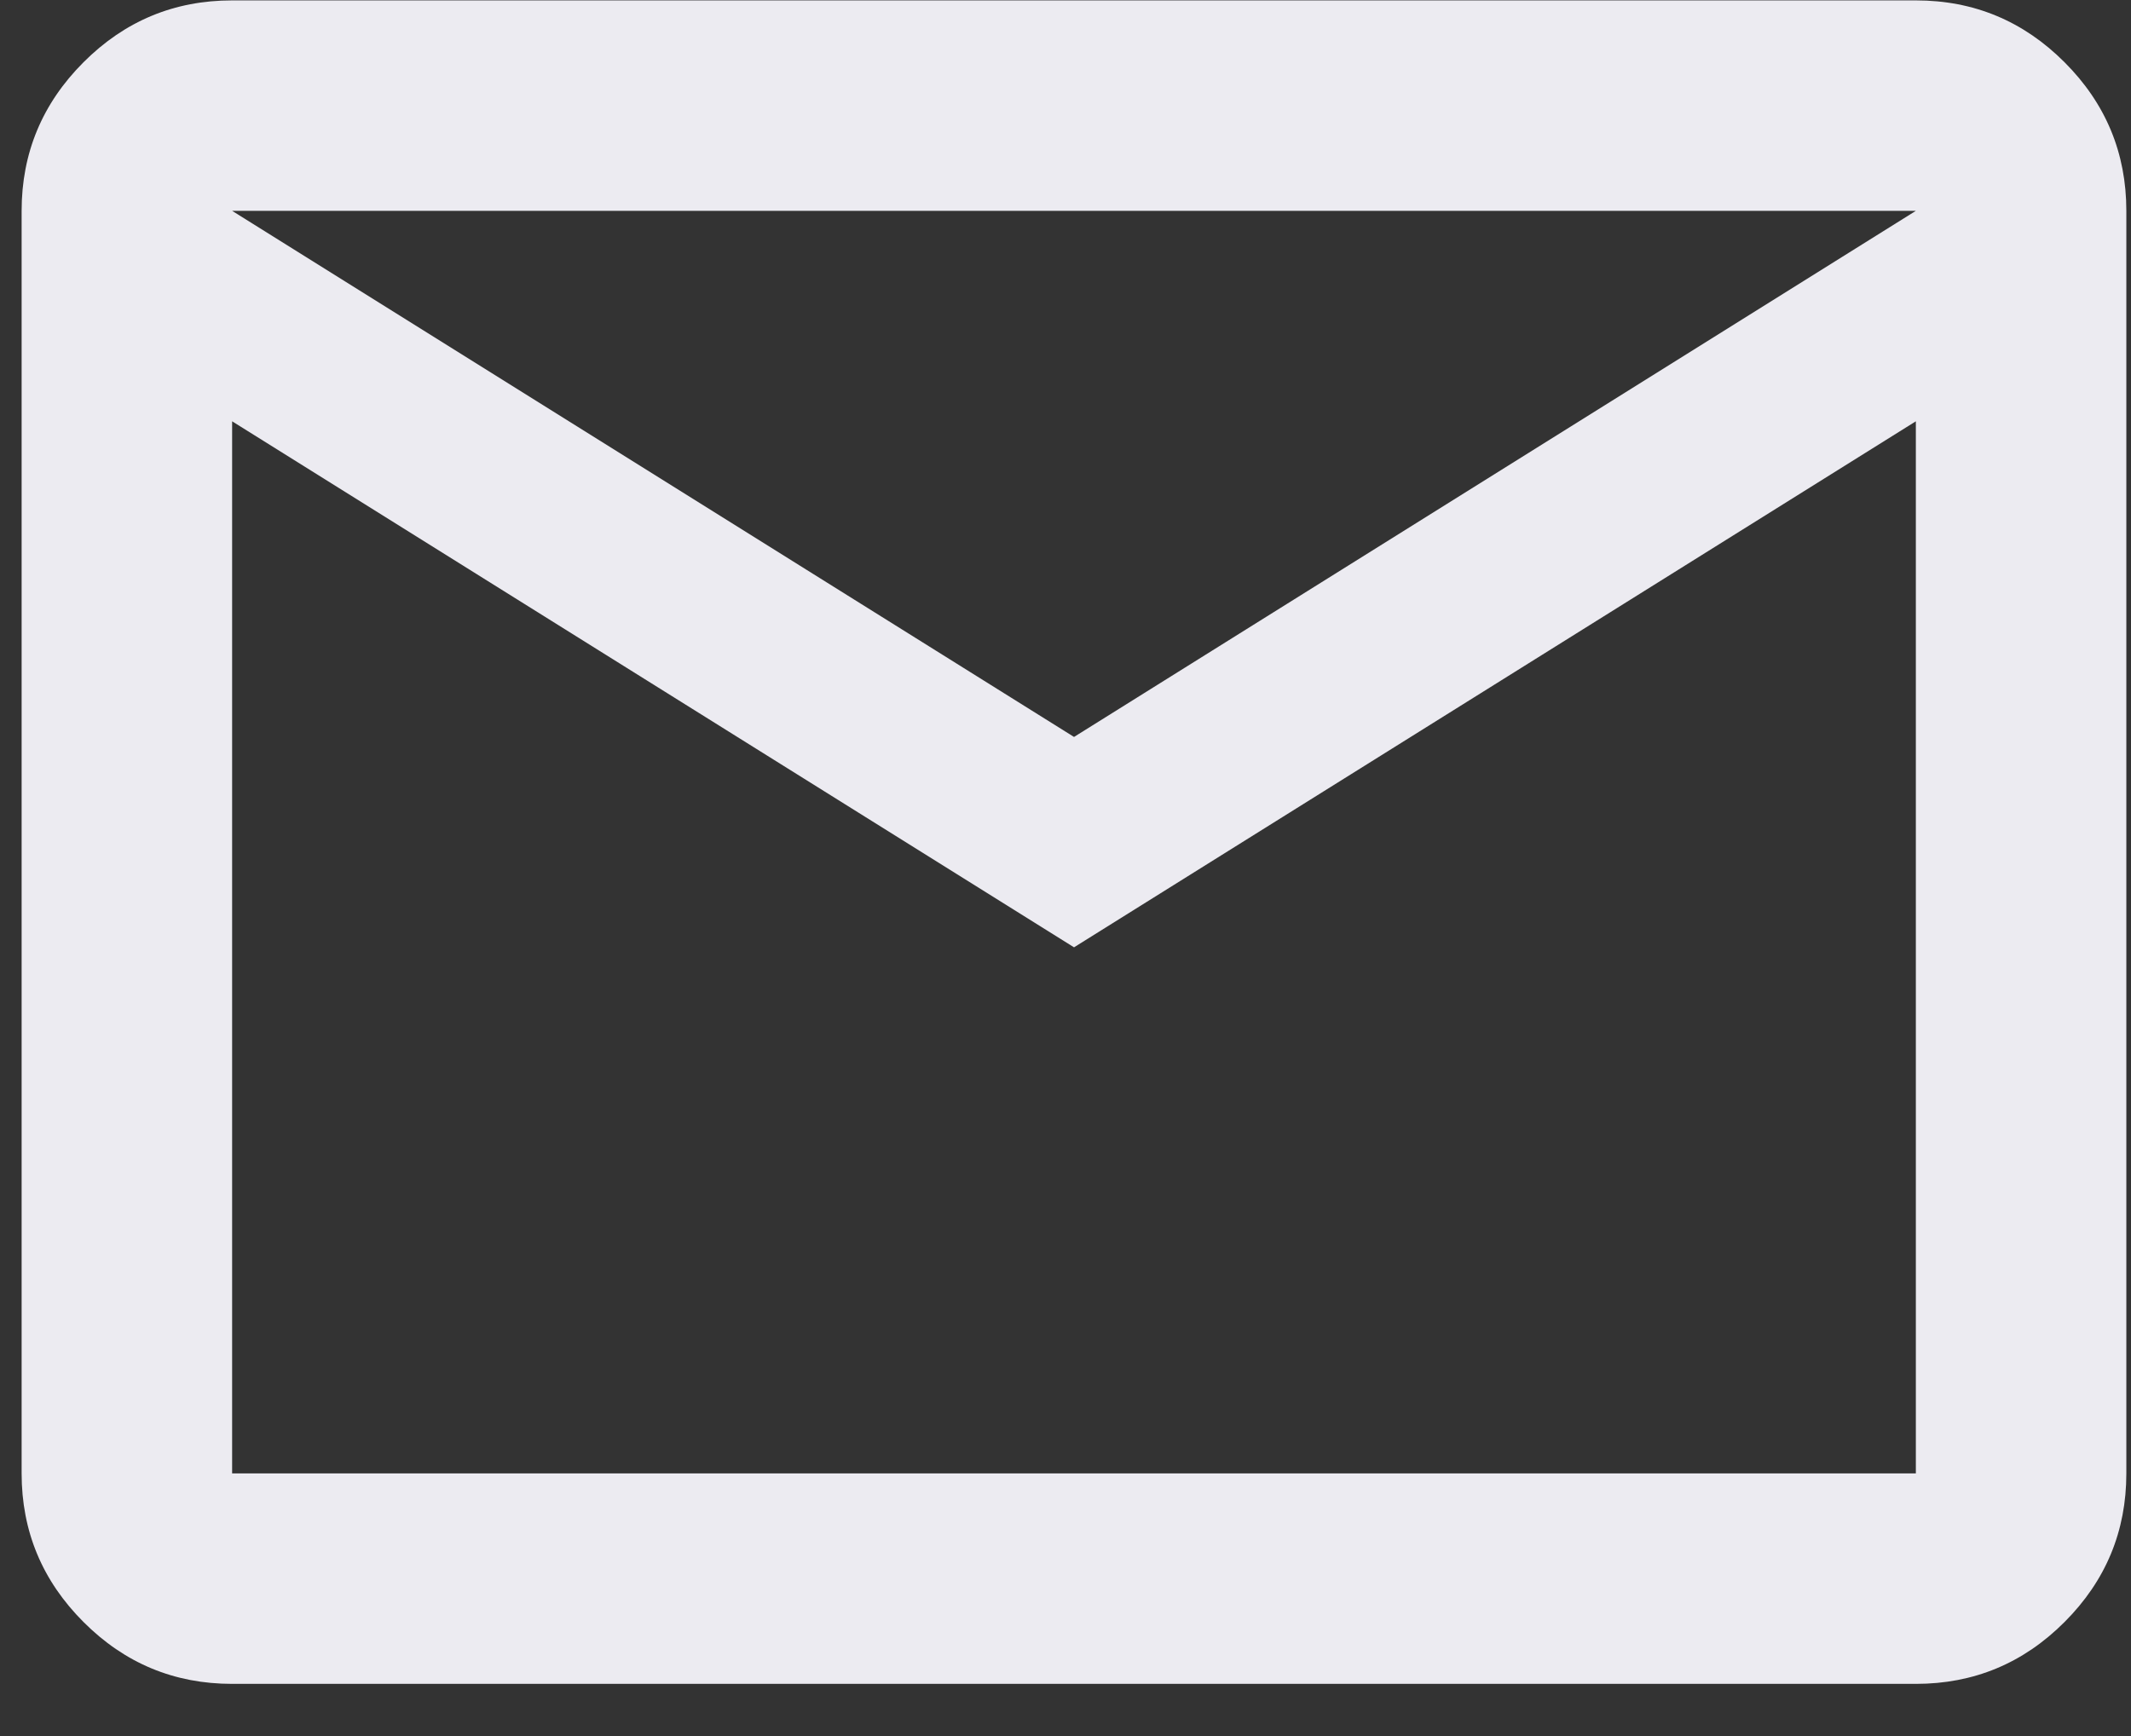
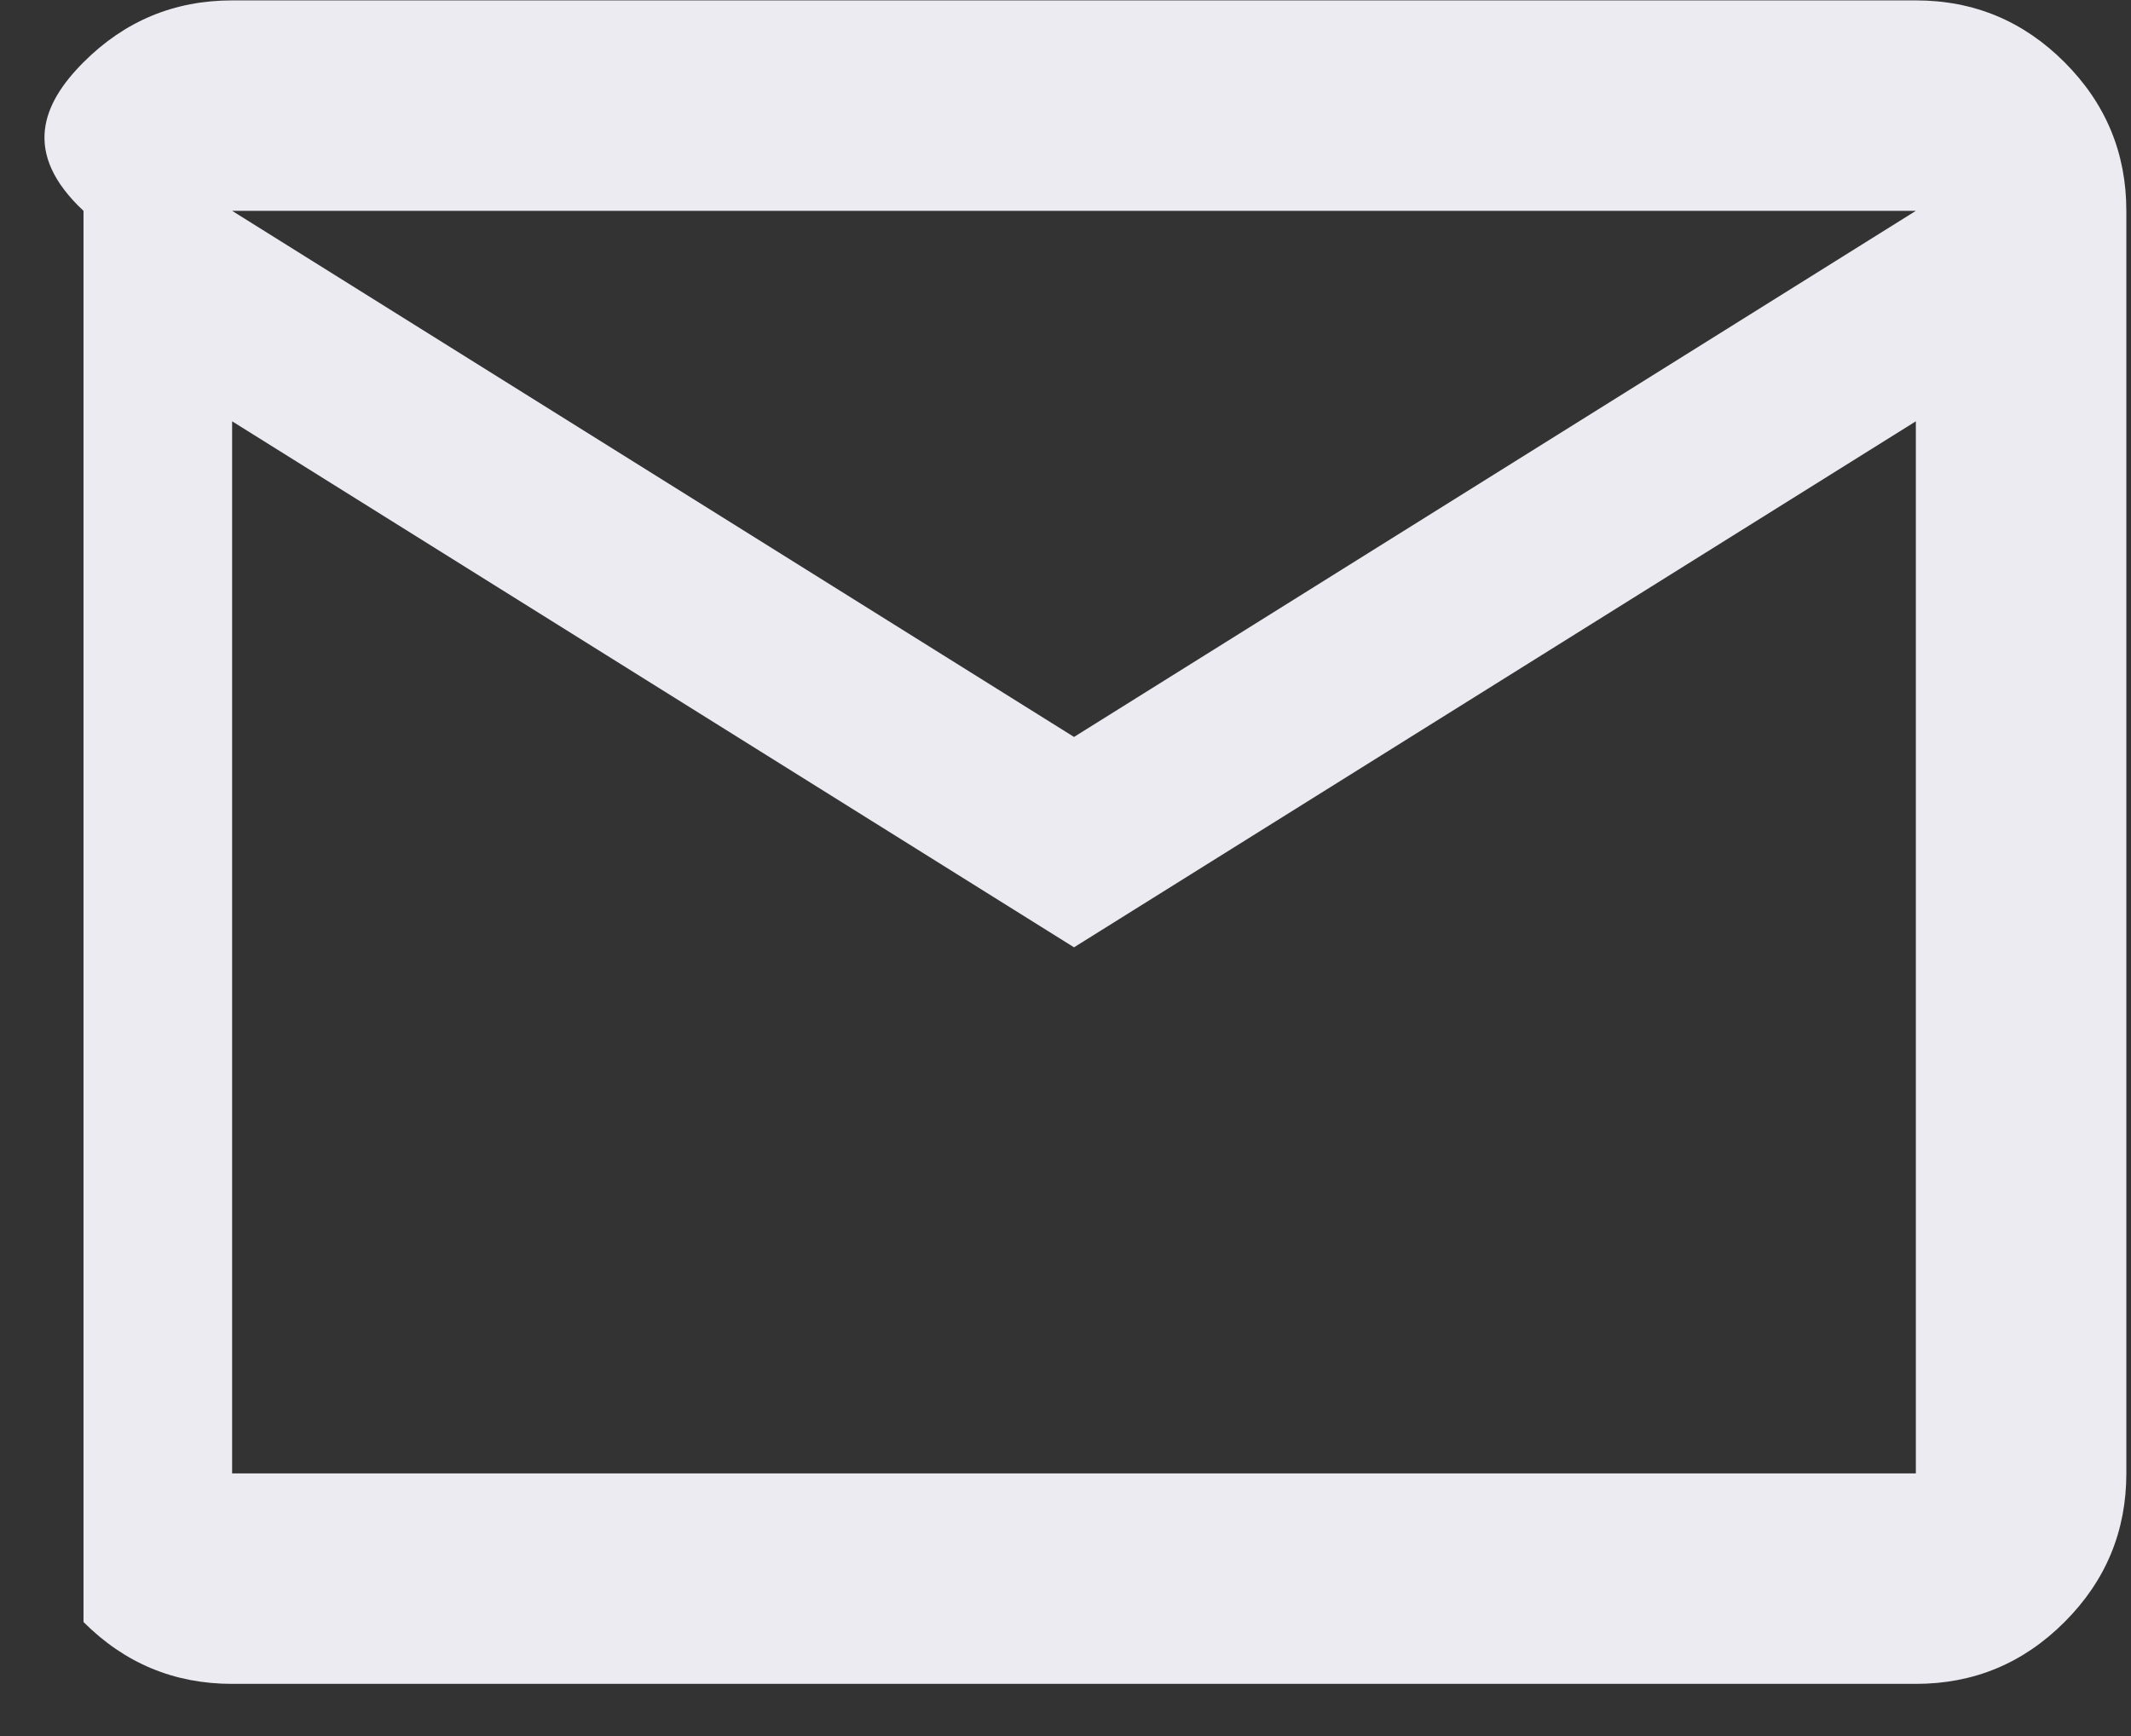
<svg xmlns="http://www.w3.org/2000/svg" width="27" height="22" viewBox="0 0 27 22" fill="none">
  <rect x="0" y="0" width="27" height="22" fill="#333333" stroke="none" />
-   <path d="M2.941 21.339C2.208 21.339 1.58 21.078 1.058 20.555C0.536 20.033 0.274 19.405 0.274 18.672V2.672C0.274 1.939 0.536 1.311 1.058 0.789C1.58 0.266 2.208 0.005 2.941 0.005H24.274C25.008 0.005 25.636 0.266 26.158 0.789C26.68 1.311 26.941 1.939 26.941 2.672V18.672C26.941 19.405 26.68 20.033 26.158 20.555C25.636 21.078 25.008 21.339 24.274 21.339H2.941ZM13.608 12.005L2.941 5.339V18.672H24.274V5.339L13.608 12.005ZM13.608 9.339L24.274 2.672H2.941L13.608 9.339ZM2.941 5.339V2.672V18.672V5.339Z" fill="#ECEBF1" />
+   <path d="M2.941 21.339C2.208 21.339 1.58 21.078 1.058 20.555V2.672C0.274 1.939 0.536 1.311 1.058 0.789C1.58 0.266 2.208 0.005 2.941 0.005H24.274C25.008 0.005 25.636 0.266 26.158 0.789C26.68 1.311 26.941 1.939 26.941 2.672V18.672C26.941 19.405 26.68 20.033 26.158 20.555C25.636 21.078 25.008 21.339 24.274 21.339H2.941ZM13.608 12.005L2.941 5.339V18.672H24.274V5.339L13.608 12.005ZM13.608 9.339L24.274 2.672H2.941L13.608 9.339ZM2.941 5.339V2.672V18.672V5.339Z" fill="#ECEBF1" />
</svg>